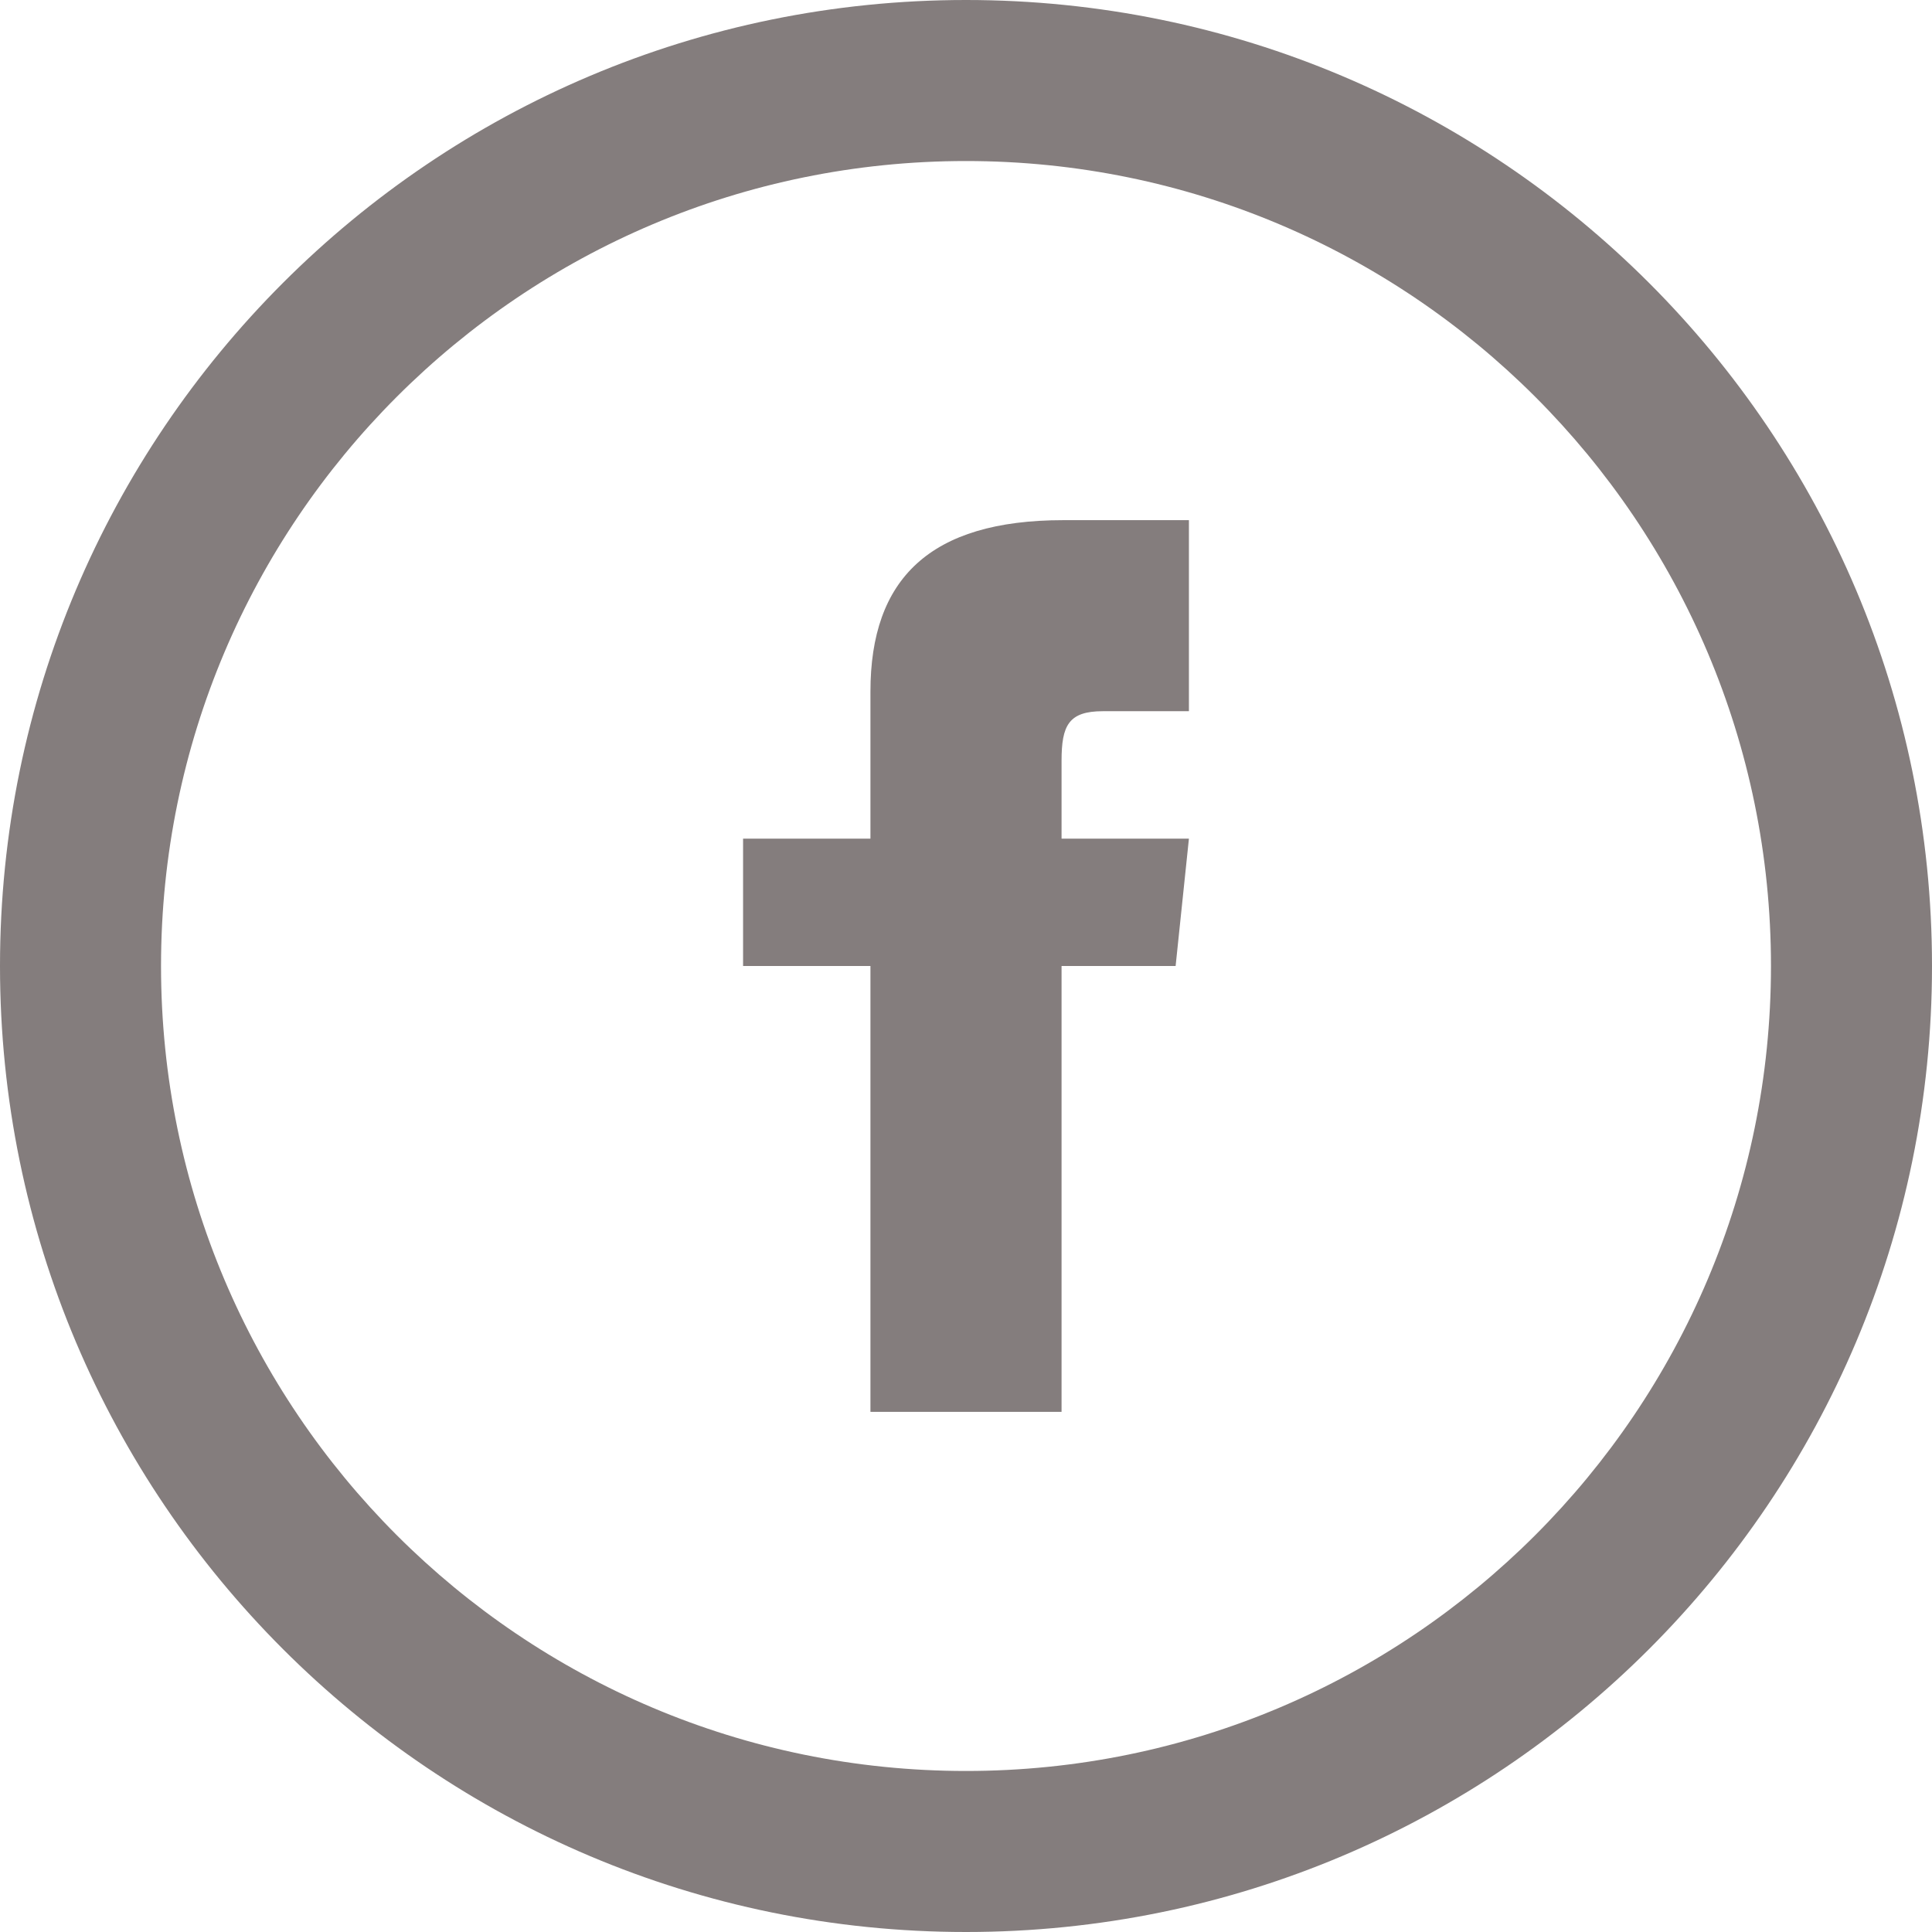
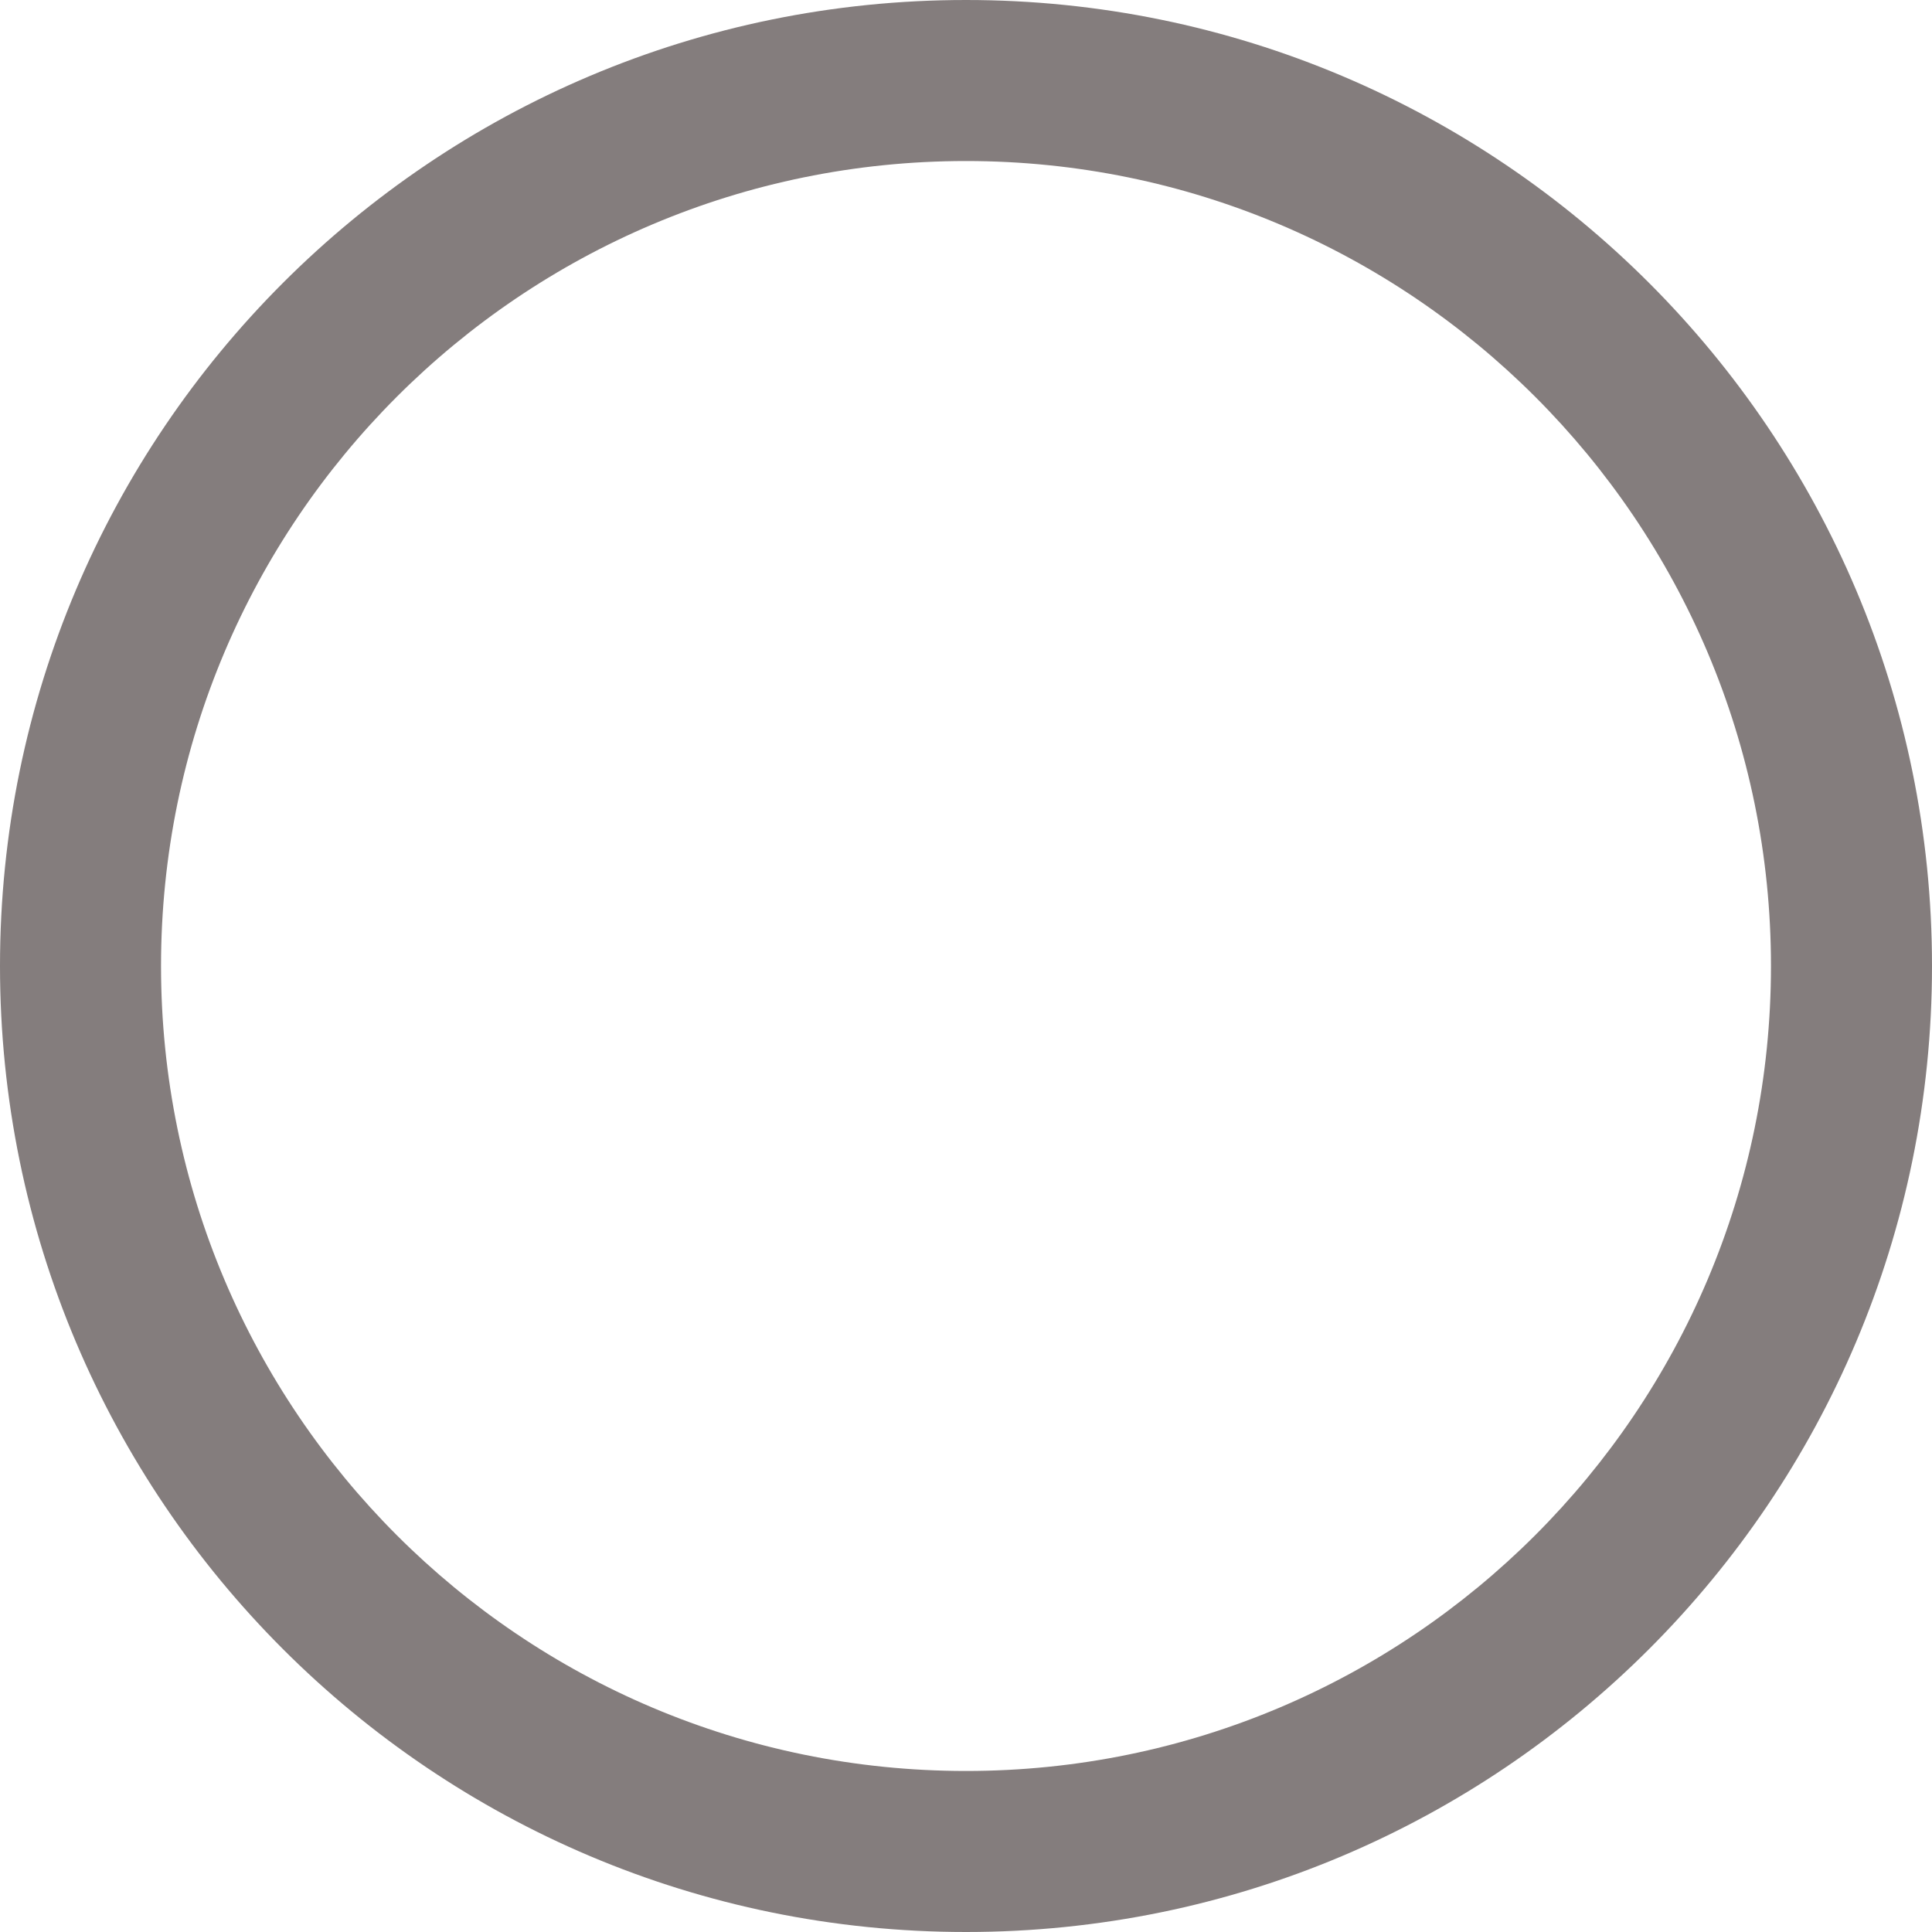
<svg xmlns="http://www.w3.org/2000/svg" width="26" height="26" viewBox="0 0 26 26" fill="none">
  <path fill-rule="evenodd" clip-rule="evenodd" d="M13 26C20.18 26 26 20.18 26 13C26 5.82 20.18 0 13 0C5.82 0 0 5.82 0 13C0 20.18 5.82 26 13 26ZM13 23.833C18.983 23.833 23.833 18.983 23.833 13C23.833 7.017 18.983 2.167 13 2.167C7.017 2.167 2.167 7.017 2.167 13C2.167 18.983 7.017 23.833 13 23.833Z" fill="#847D7D" />
-   <path d="M14.843 9.571H16V7H14.311C12.512 7 11.714 7.791 11.714 9.307V11.286H10V13H11.714V19H14.286V13H15.821L16 11.286H14.286V10.238C14.286 9.761 14.382 9.571 14.843 9.571Z" fill="#847D7D" />
</svg>